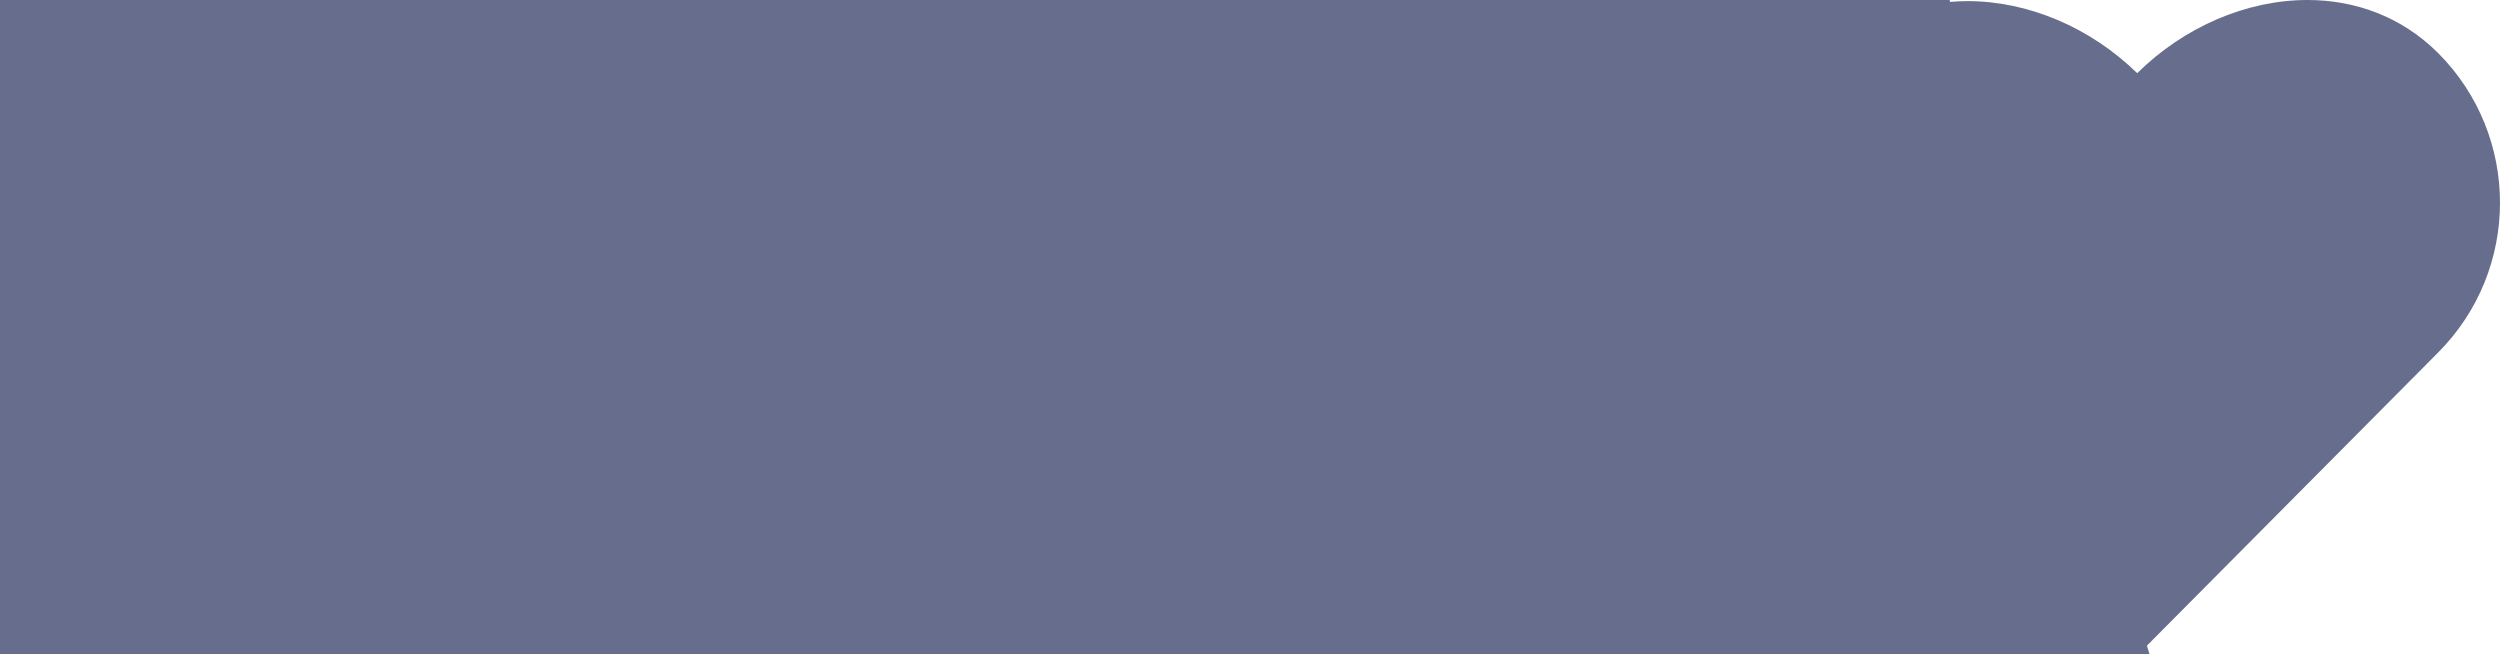
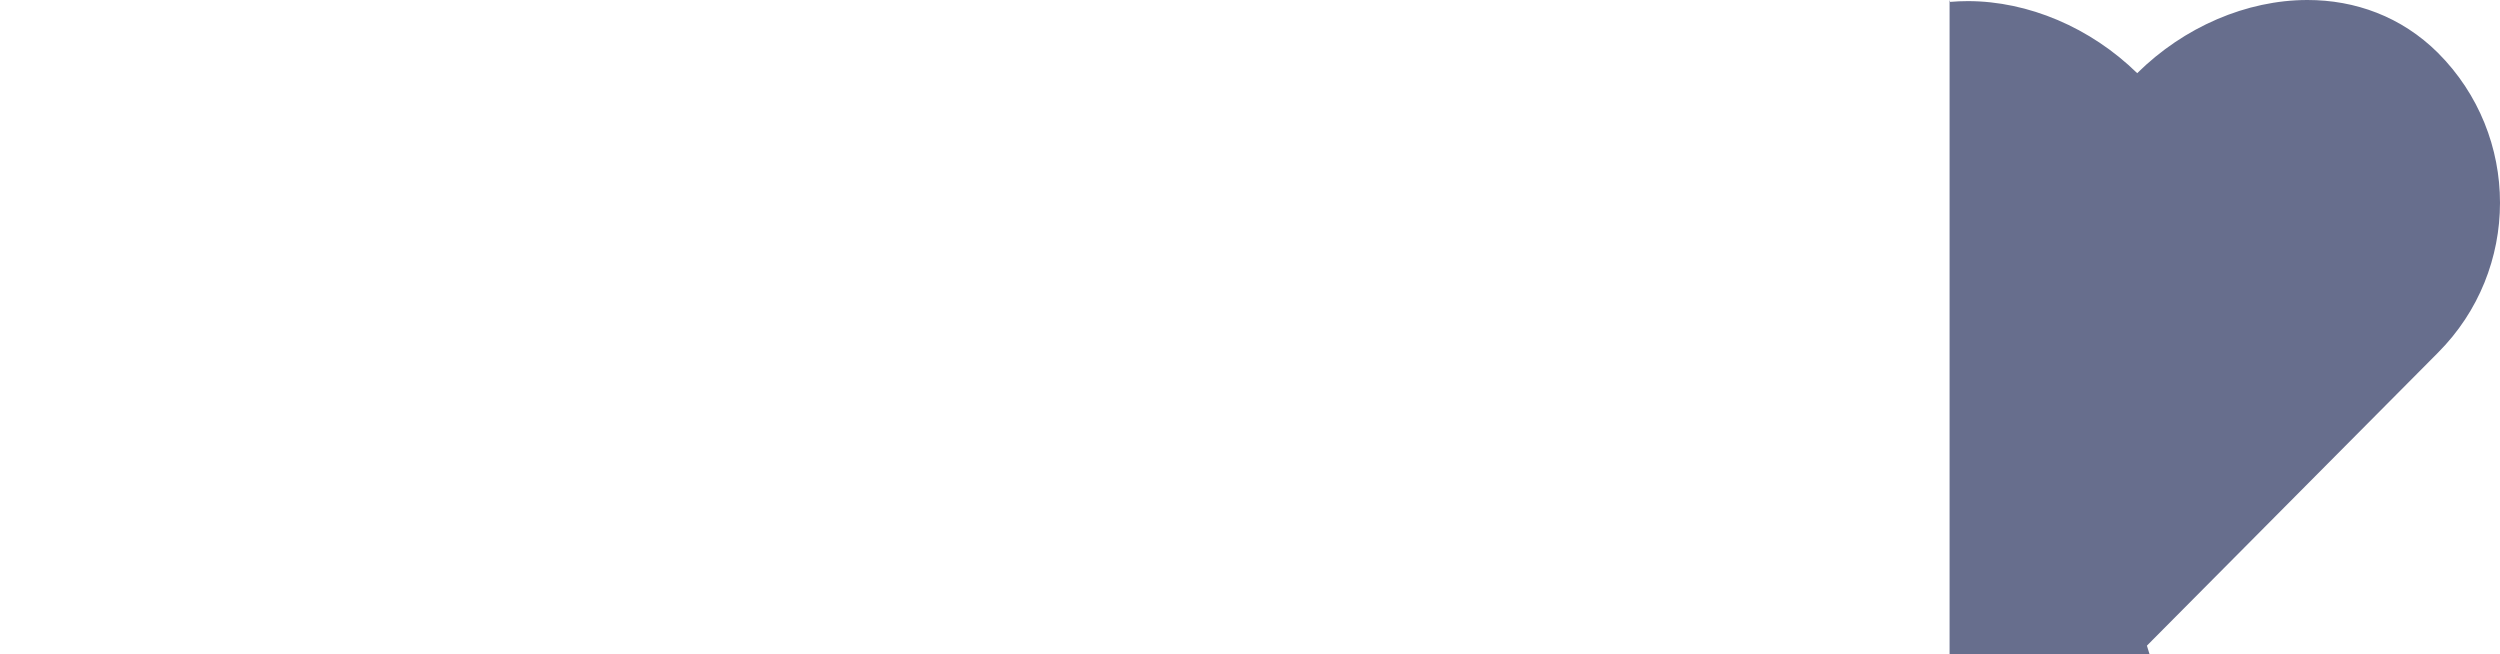
<svg xmlns="http://www.w3.org/2000/svg" width="107" height="28" viewBox="0 0 107 28" fill="none">
-   <path fill-rule="evenodd" clip-rule="evenodd" d="M83.442 0H-1V28L91.524 28L92 28L91.888 27.634L104.342 15.098C107.886 11.549 107.886 5.805 104.342 2.26C102.775 0.703 100.792 0 98.76 2.66616e-07C98.761 8.88746e-08 98.762 0 98.763 0H98.758C98.759 0 98.76 8.88699e-08 98.76 2.66616e-07C96.156 0.001 93.477 1.15 91.472 3.132C89.479 1.18 86.808 0.048 84.224 0.048C83.971 0.048 83.718 0.059 83.466 0.081L83.442 0Z" fill="#27315D" fill-opacity="0.7" />
+   <path fill-rule="evenodd" clip-rule="evenodd" d="M83.442 0V28L91.524 28L92 28L91.888 27.634L104.342 15.098C107.886 11.549 107.886 5.805 104.342 2.26C102.775 0.703 100.792 0 98.76 2.66616e-07C98.761 8.88746e-08 98.762 0 98.763 0H98.758C98.759 0 98.76 8.88699e-08 98.76 2.66616e-07C96.156 0.001 93.477 1.15 91.472 3.132C89.479 1.18 86.808 0.048 84.224 0.048C83.971 0.048 83.718 0.059 83.466 0.081L83.442 0Z" fill="#27315D" fill-opacity="0.7" />
</svg>